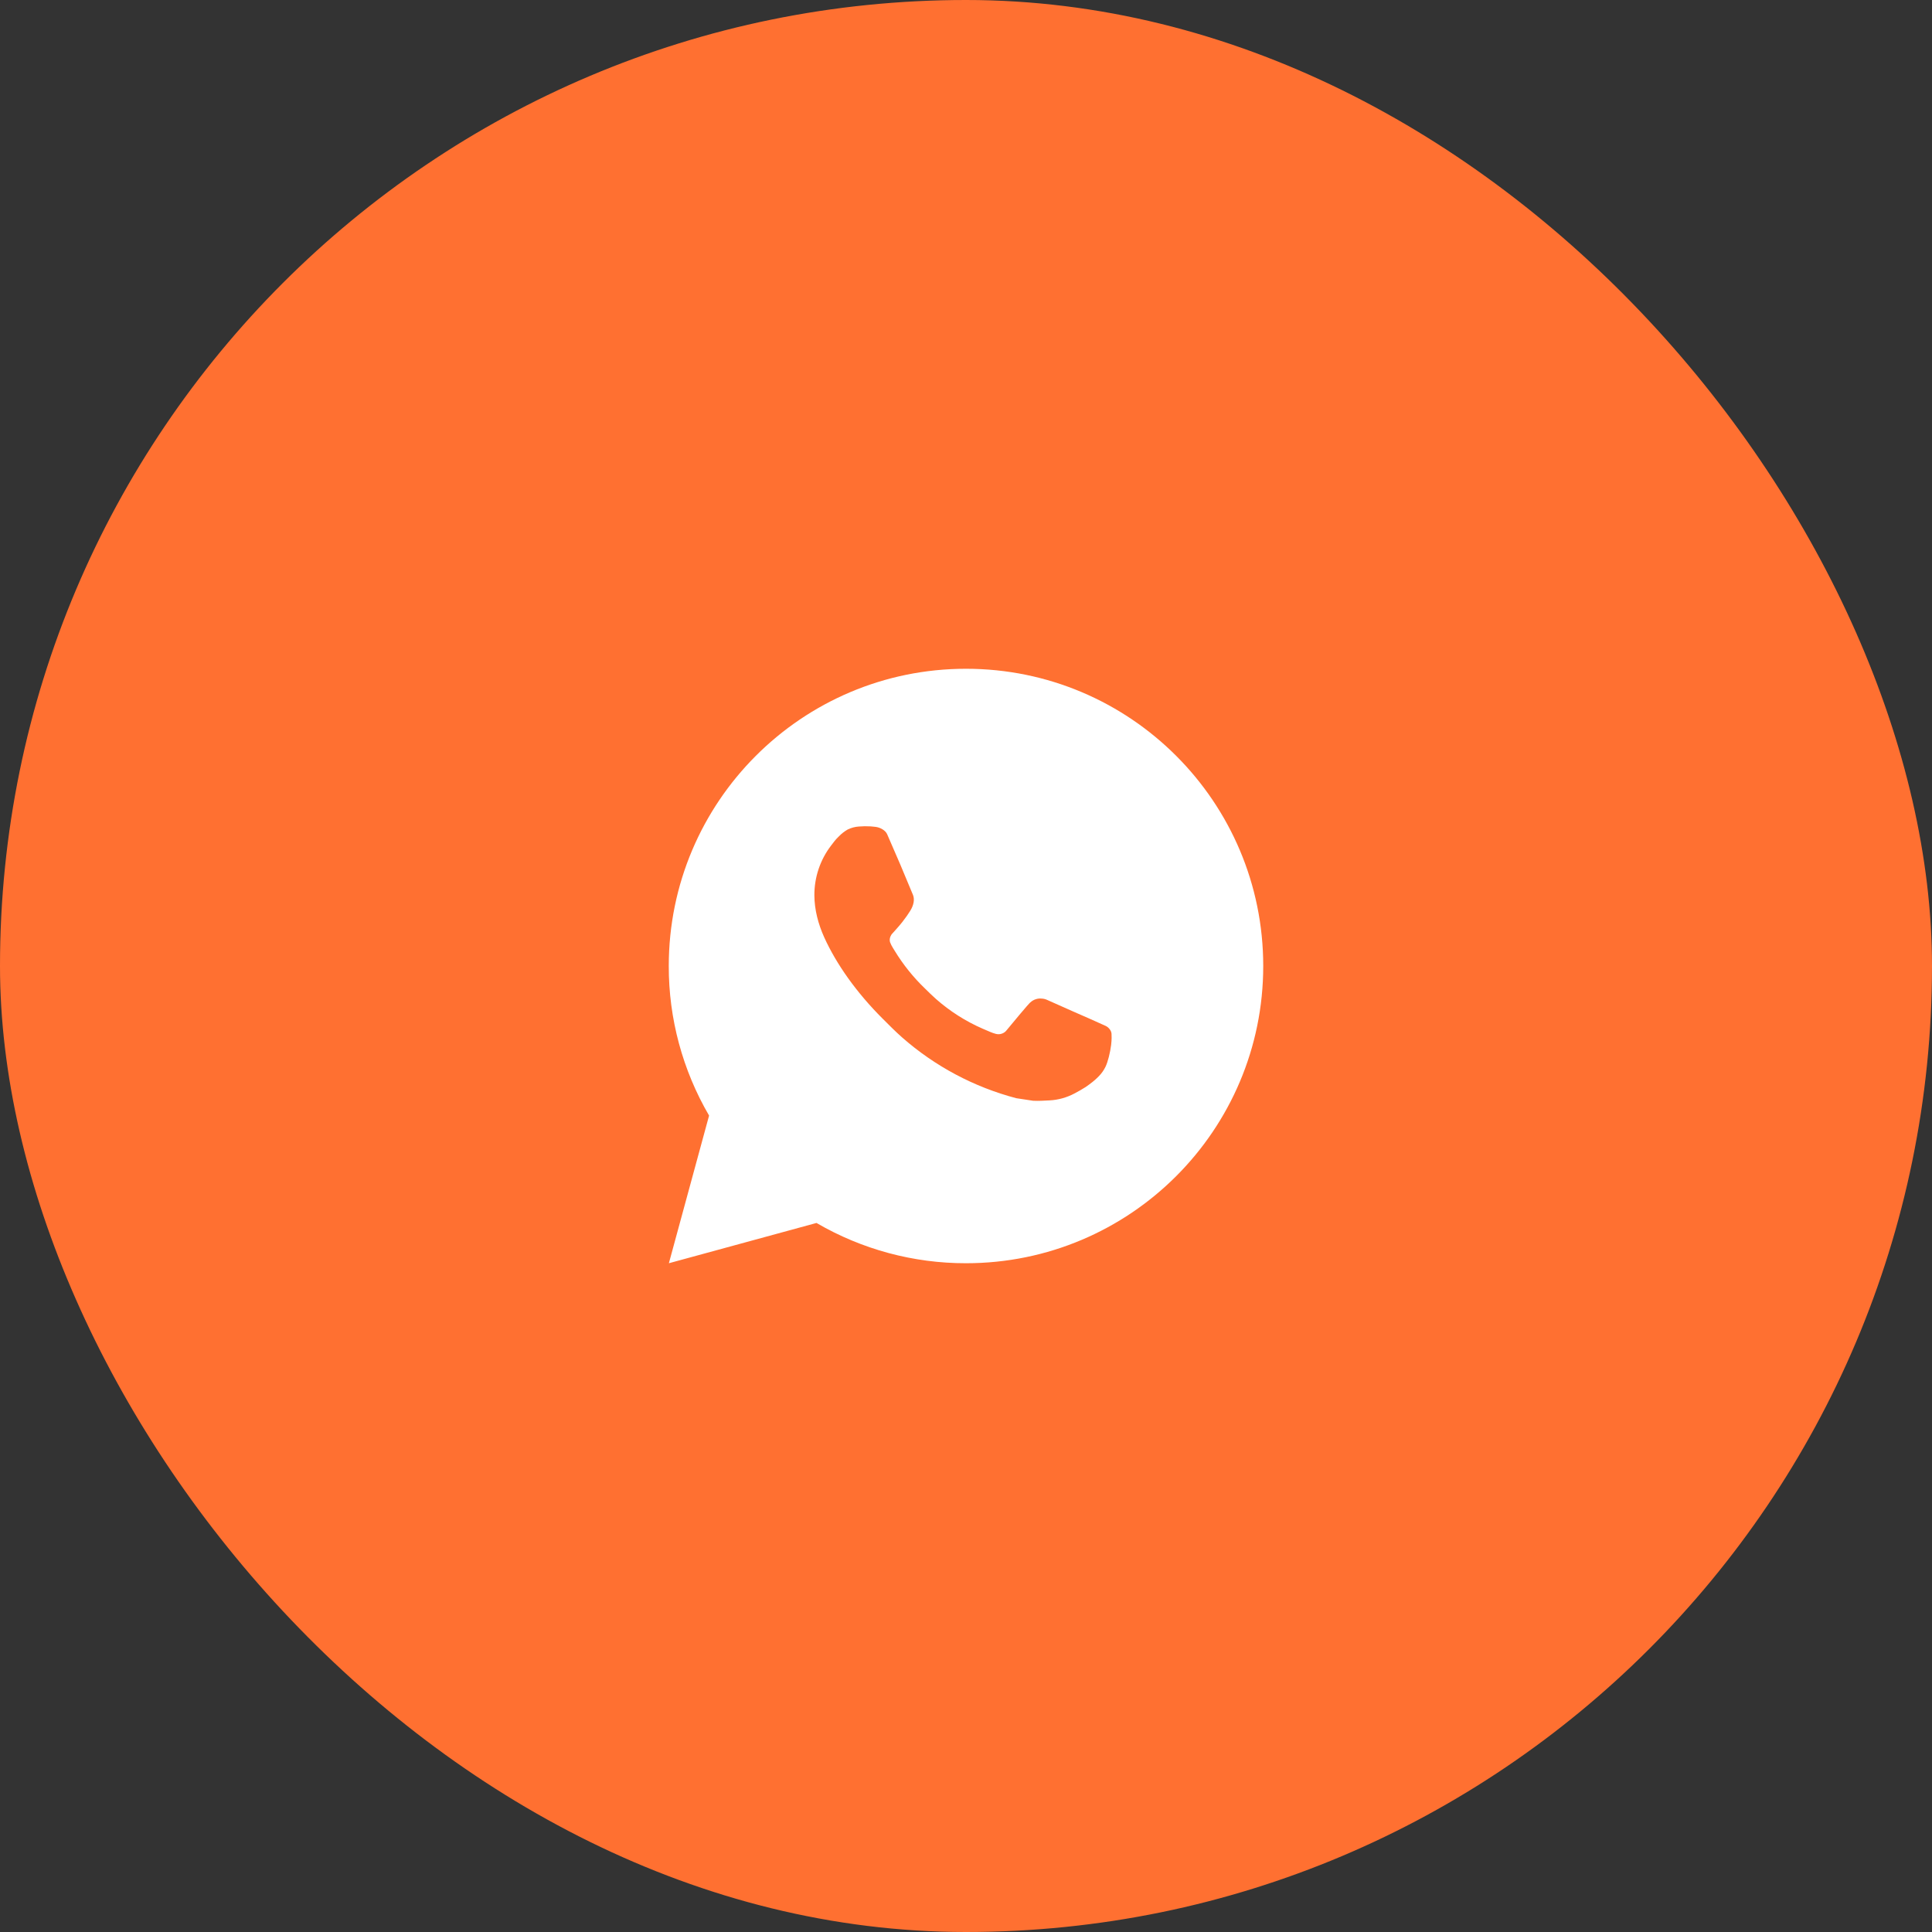
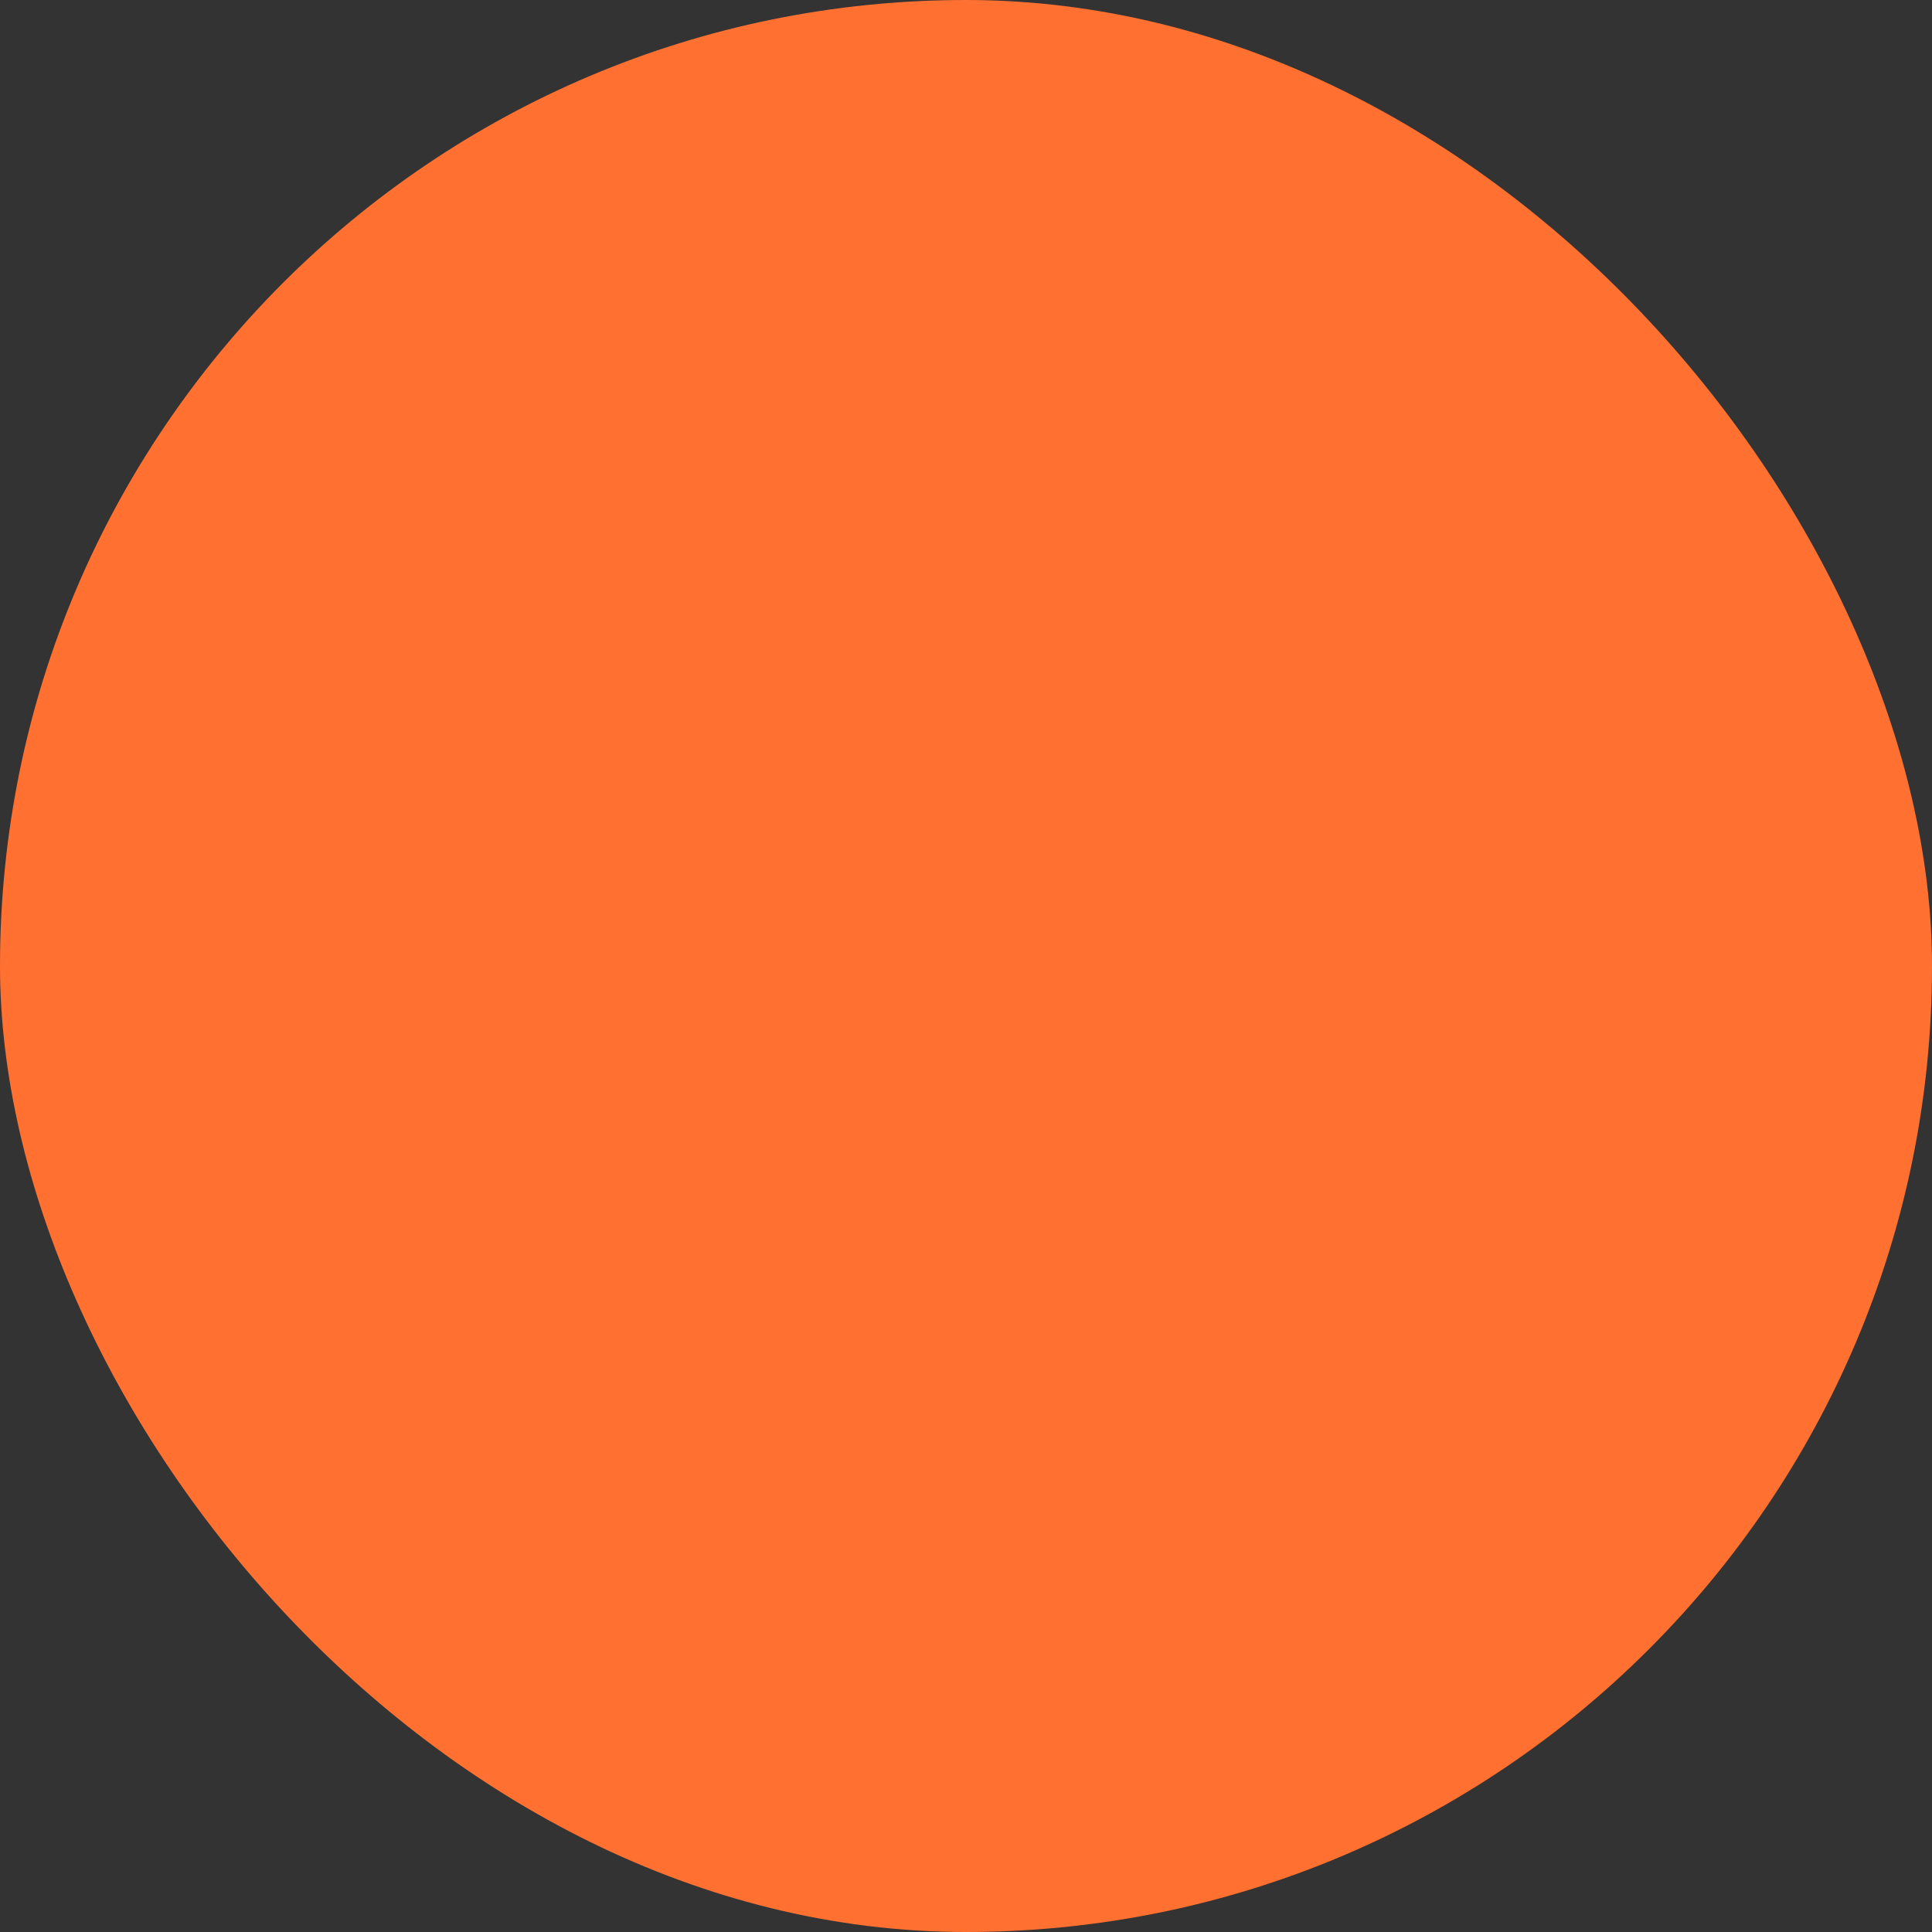
<svg xmlns="http://www.w3.org/2000/svg" width="52" height="52" viewBox="0 0 52 52" fill="none">
  <rect x="0" y="0" width="52" height="52" fill="#333333" stroke="none" />
  <rect width="52" height="52" rx="26" fill="#FF7031" />
-   <path d="M26 18C30.418 18 34 21.582 34 26C34 30.418 30.418 34 26 34C24.586 34.002 23.197 33.628 21.976 32.916L18.003 34L19.085 30.026C18.372 28.804 17.997 27.414 18 26C18 21.582 21.582 18 26 18ZM23.274 22.24L23.114 22.246C23.01 22.253 22.909 22.281 22.816 22.326C22.729 22.376 22.65 22.437 22.581 22.509C22.485 22.599 22.43 22.678 22.372 22.754C22.076 23.138 21.917 23.611 21.919 24.096C21.921 24.488 22.023 24.87 22.183 25.226C22.51 25.948 23.049 26.712 23.759 27.42C23.93 27.59 24.098 27.762 24.279 27.921C25.162 28.698 26.214 29.258 27.351 29.558L27.806 29.627C27.954 29.635 28.102 29.624 28.25 29.617C28.483 29.605 28.711 29.541 28.917 29.432C29.021 29.378 29.124 29.319 29.223 29.256C29.223 29.256 29.257 29.233 29.323 29.184C29.431 29.104 29.498 29.047 29.587 28.954C29.654 28.884 29.71 28.804 29.755 28.712C29.818 28.582 29.88 28.333 29.906 28.126C29.925 27.967 29.919 27.881 29.917 27.827C29.914 27.742 29.842 27.653 29.765 27.615L29.299 27.406C29.299 27.406 28.603 27.103 28.178 26.91C28.133 26.89 28.085 26.879 28.037 26.877C27.982 26.871 27.927 26.877 27.875 26.895C27.822 26.912 27.775 26.941 27.734 26.978C27.73 26.977 27.677 27.022 27.098 27.723C27.065 27.768 27.02 27.802 26.967 27.82C26.915 27.839 26.858 27.841 26.804 27.827C26.752 27.813 26.701 27.796 26.651 27.774C26.552 27.733 26.518 27.717 26.45 27.688C25.99 27.488 25.565 27.217 25.19 26.886C25.089 26.798 24.995 26.702 24.899 26.609C24.584 26.307 24.31 25.966 24.083 25.594L24.036 25.518C24.003 25.467 23.975 25.412 23.954 25.354C23.924 25.237 24.003 25.142 24.003 25.142C24.003 25.142 24.198 24.93 24.288 24.814C24.376 24.702 24.45 24.594 24.498 24.516C24.593 24.364 24.622 24.208 24.573 24.087C24.349 23.54 24.117 22.996 23.878 22.454C23.831 22.347 23.691 22.27 23.564 22.255C23.521 22.25 23.478 22.246 23.434 22.242C23.327 22.236 23.219 22.237 23.112 22.246L23.274 22.24Z" fill="white" />
</svg>